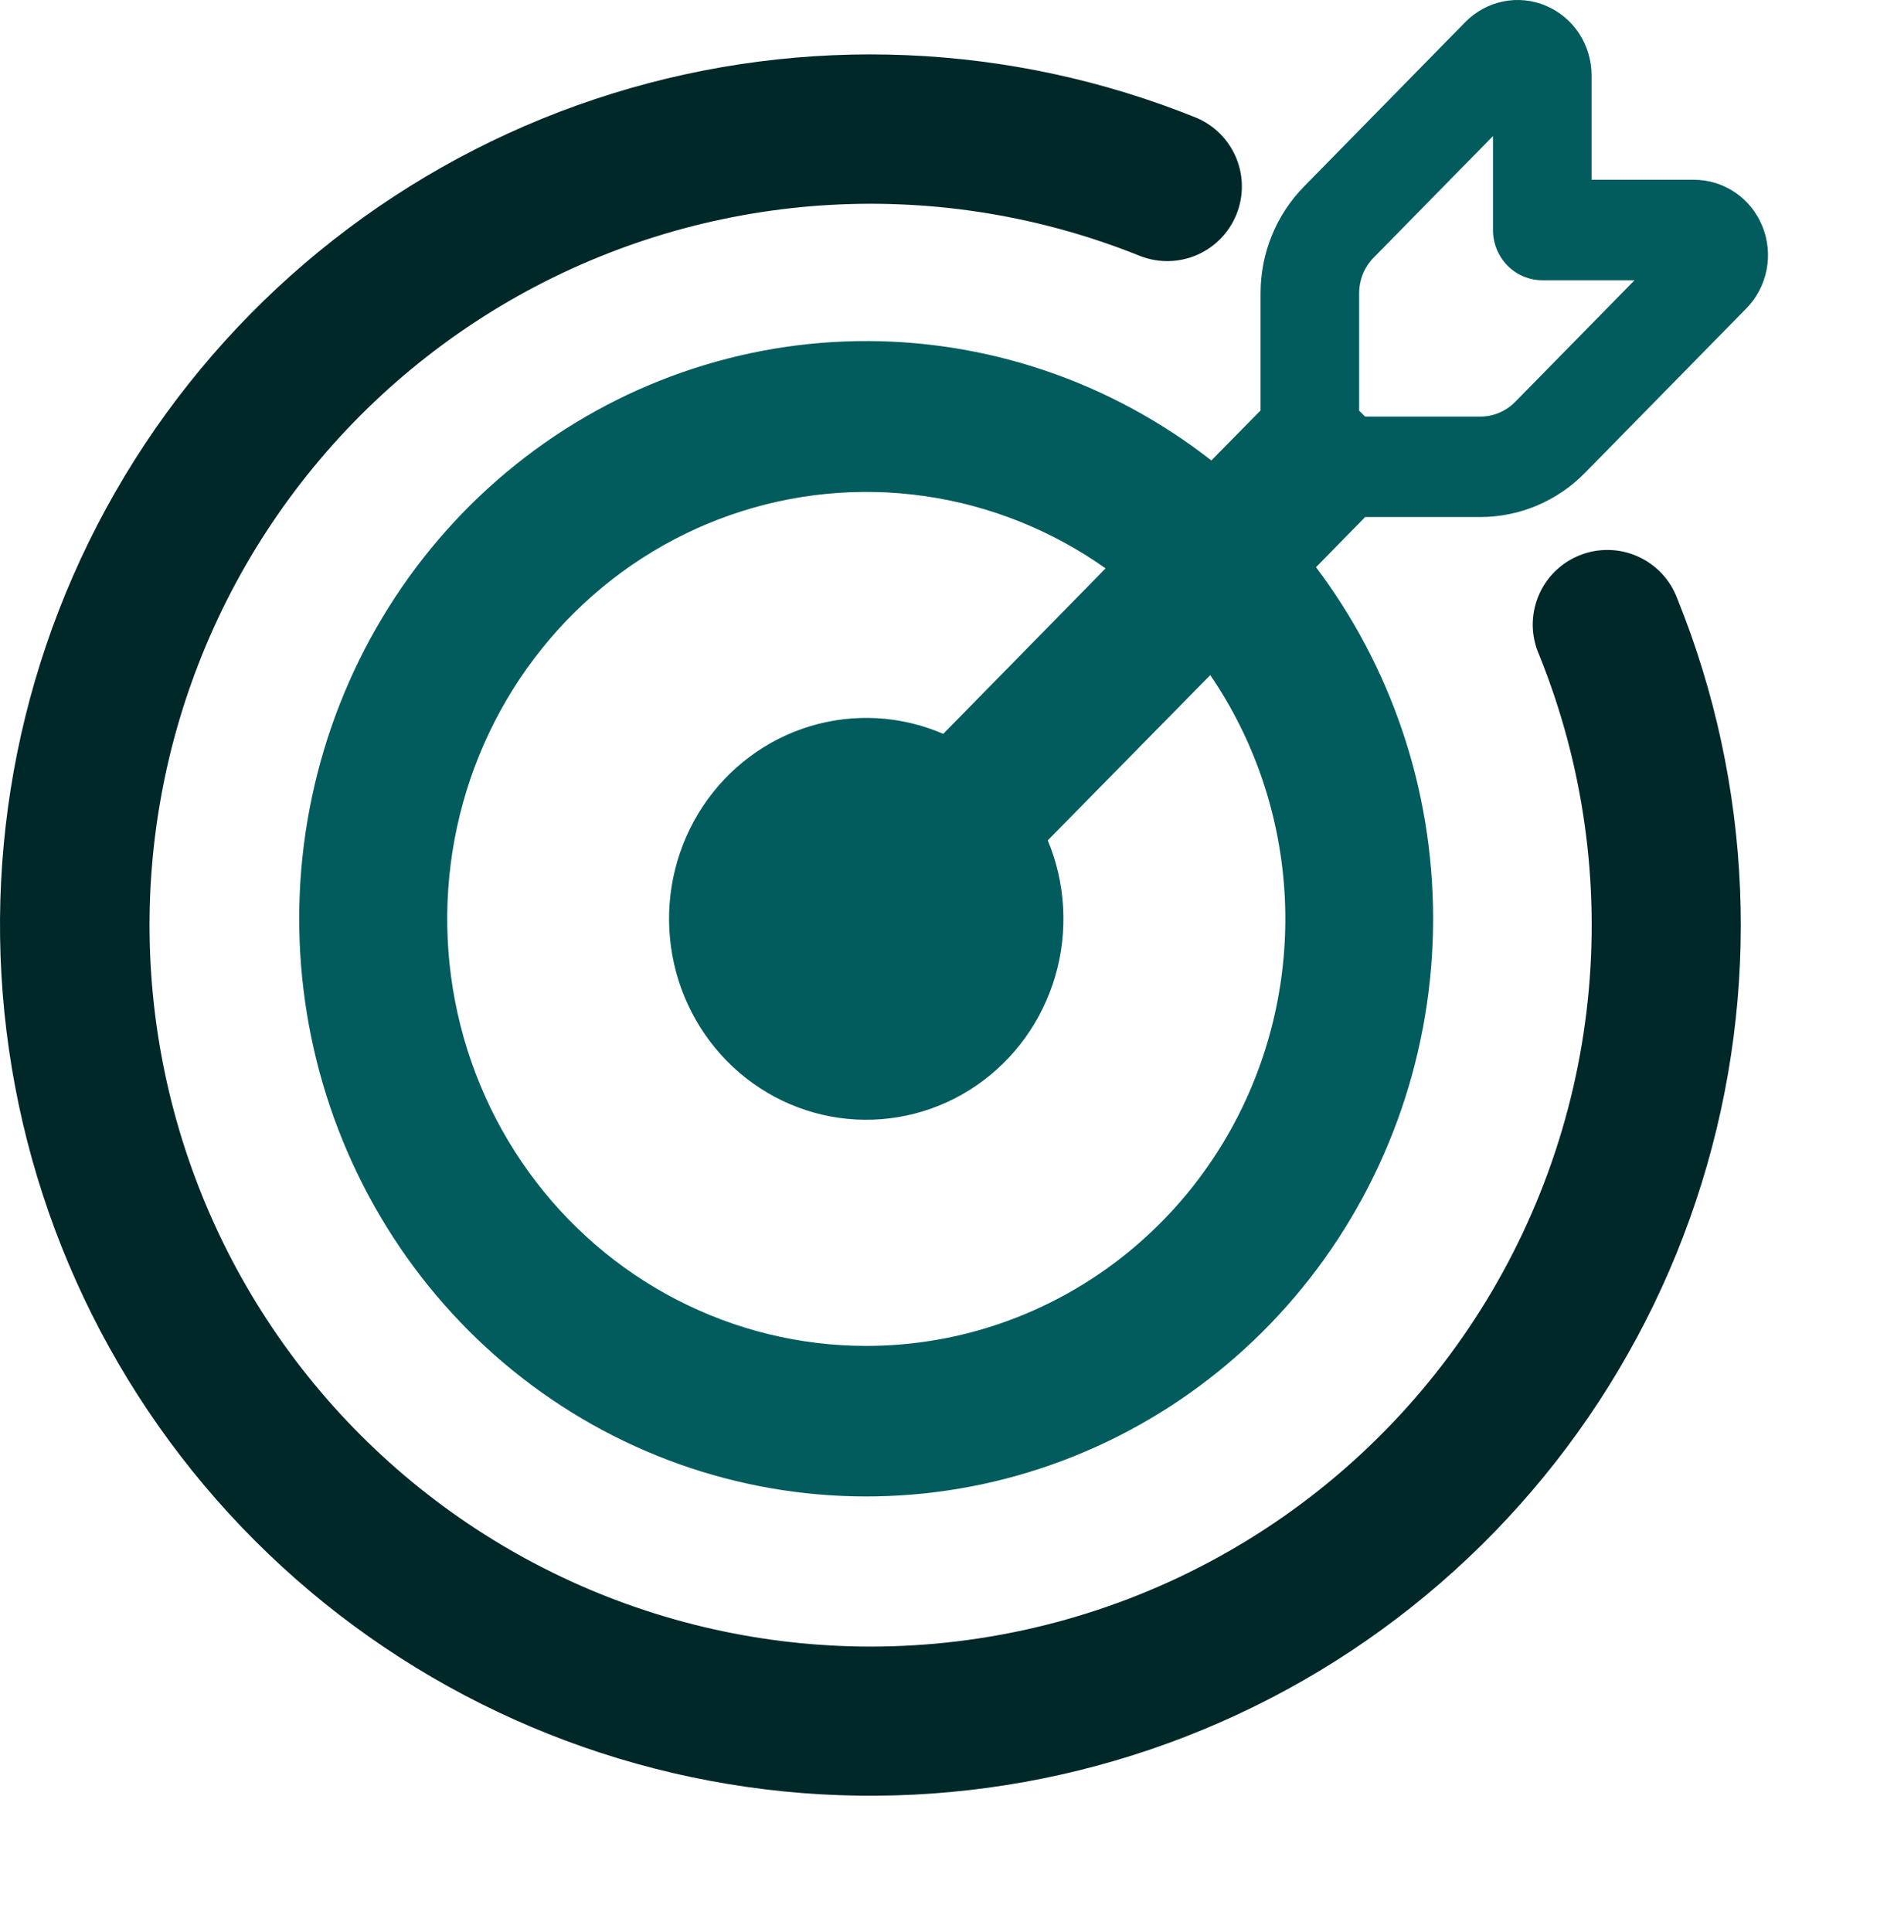
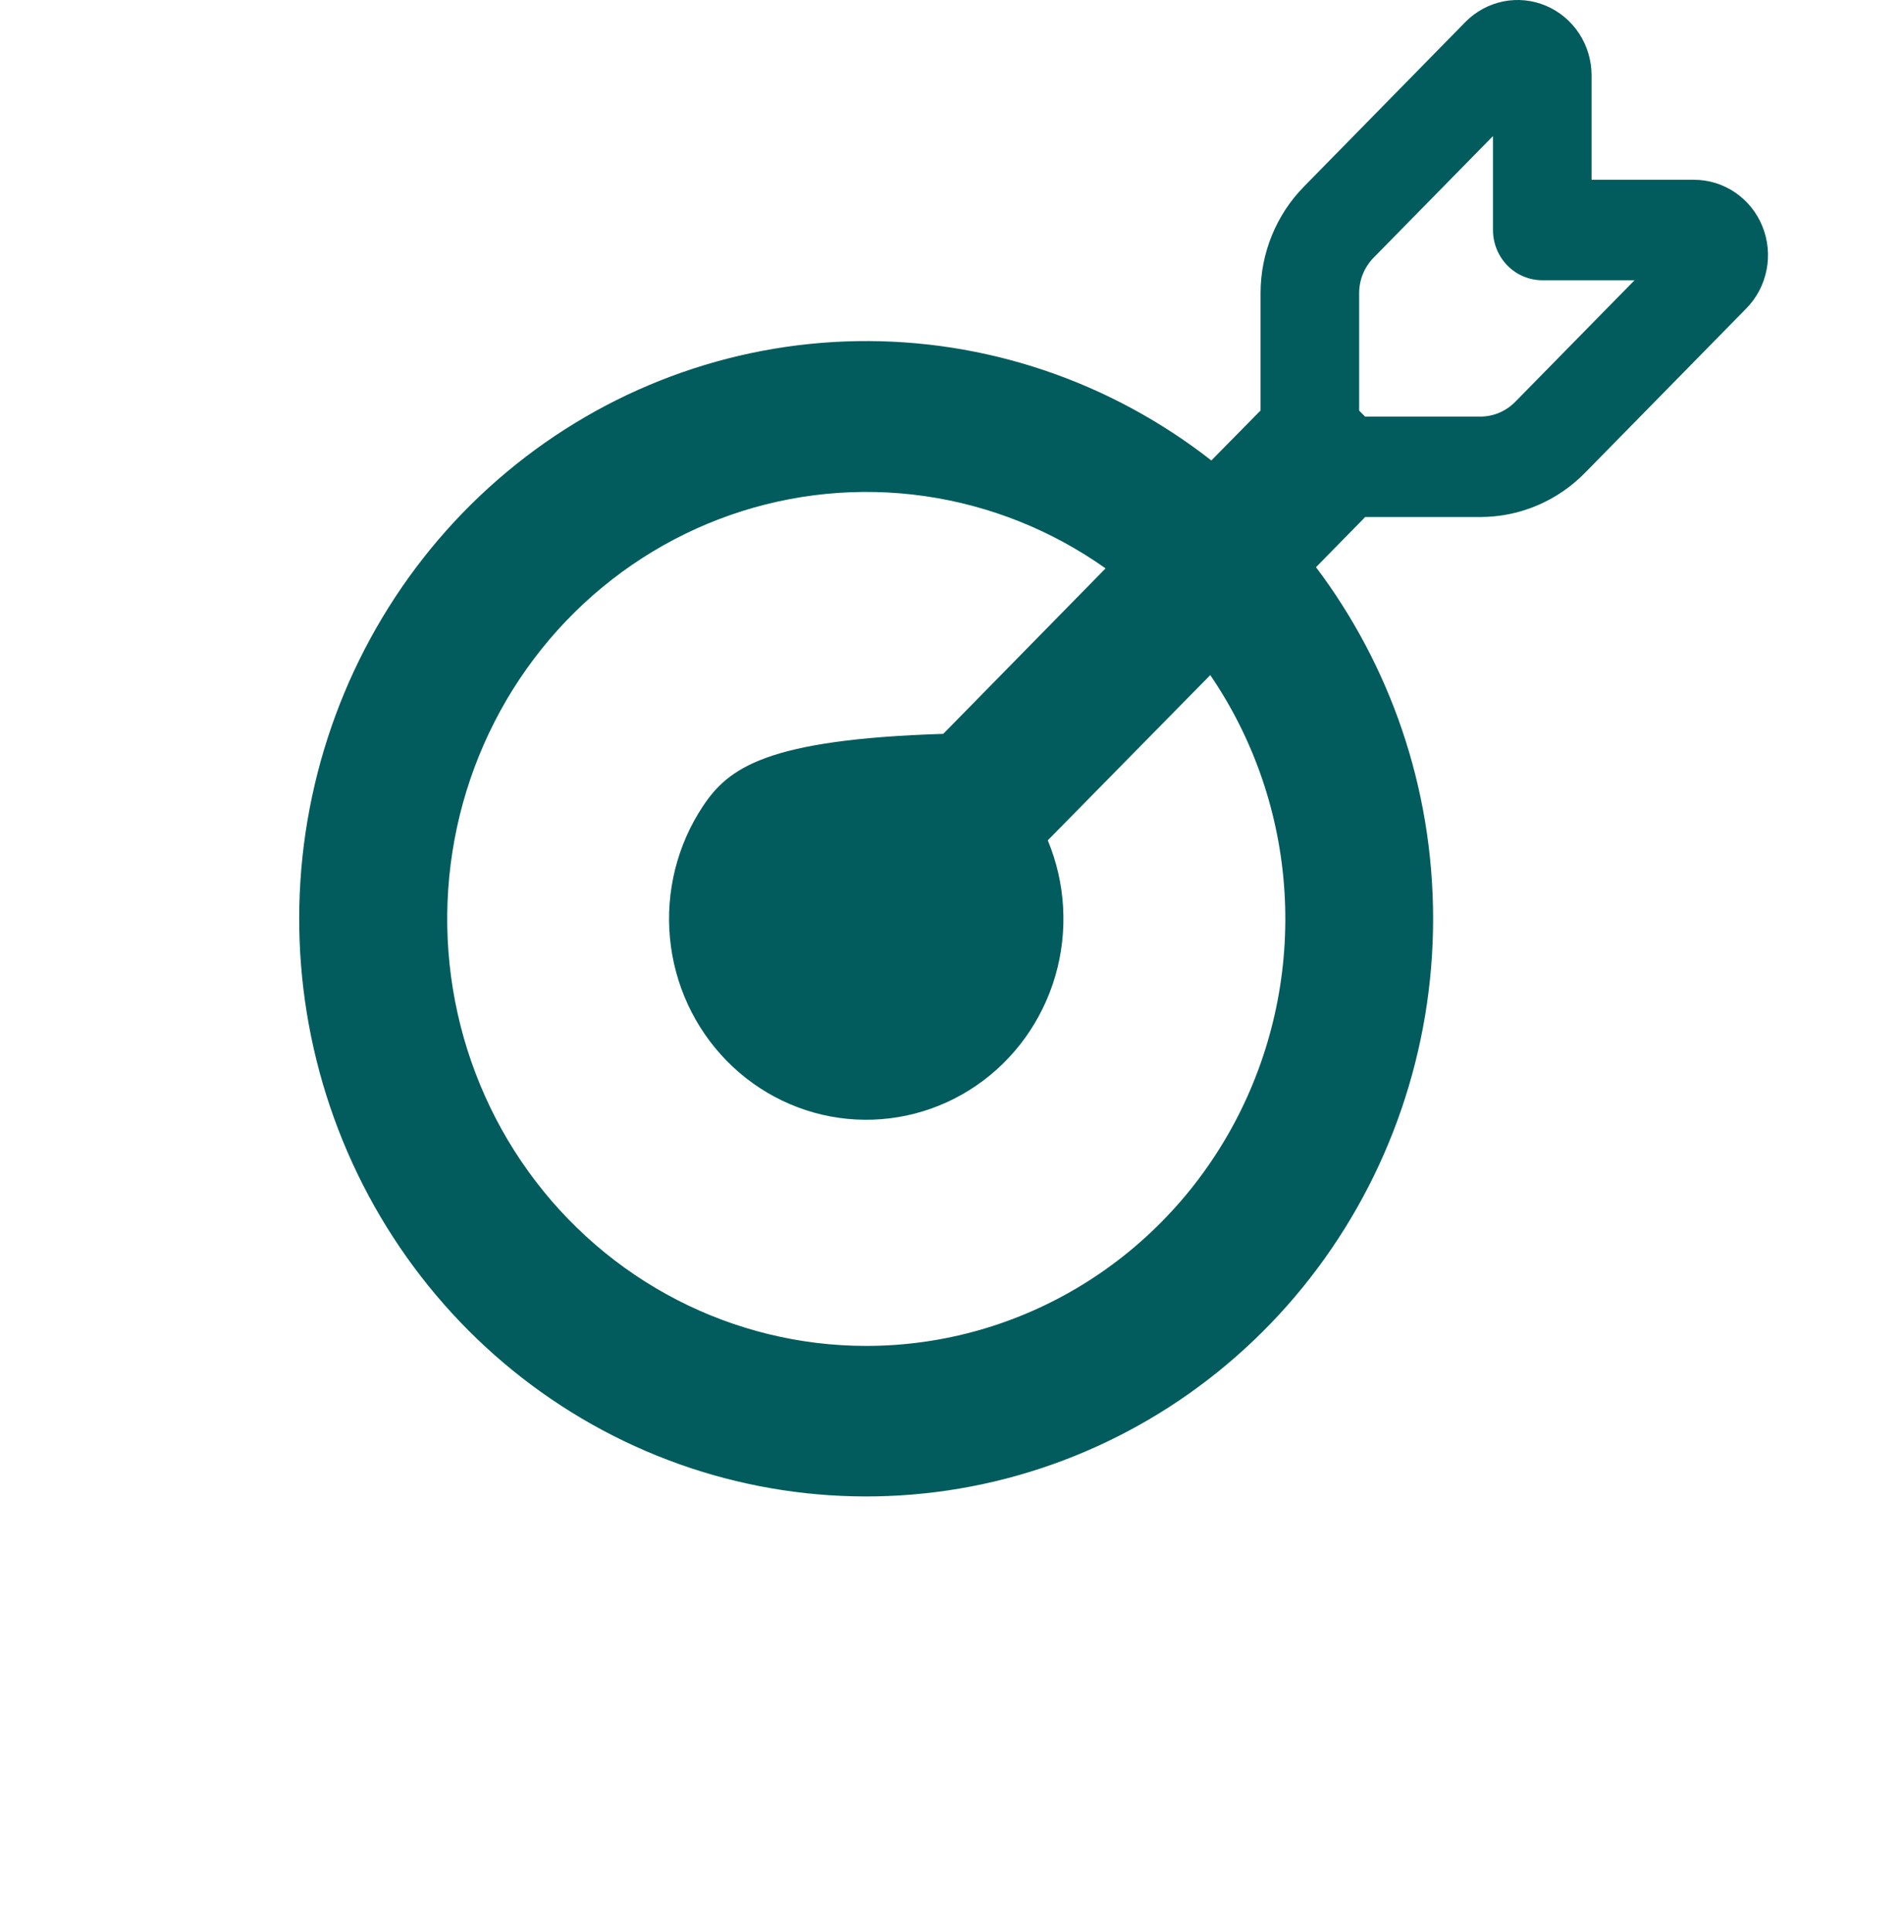
<svg xmlns="http://www.w3.org/2000/svg" width="70" height="71" viewBox="0 0 70 71" fill="none">
-   <path d="M31.993 60.518C36.335 60.52 40.612 59.455 44.447 57.417C48.282 55.379 51.557 52.43 53.986 48.83C56.414 45.23 57.921 41.088 58.374 36.769C58.827 32.45 58.212 28.086 56.583 24.06C56.435 23.724 56.356 23.361 56.351 22.994C56.346 22.627 56.415 22.263 56.553 21.923C56.691 21.582 56.896 21.273 57.156 21.014C57.416 20.755 57.725 20.55 58.066 20.413C58.406 20.275 58.771 20.207 59.138 20.213C59.505 20.219 59.867 20.298 60.203 20.447C60.539 20.595 60.841 20.81 61.093 21.077C61.344 21.345 61.539 21.66 61.667 22.005C64.433 28.847 64.75 36.435 62.562 43.483C60.375 50.532 55.819 56.608 49.666 60.682C43.512 64.756 36.139 66.578 28.796 65.839C21.453 65.1 14.591 61.846 9.373 56.627C4.154 51.409 0.9 44.547 0.161 37.204C-0.578 29.861 1.244 22.488 5.318 16.334C9.392 10.181 15.468 5.625 22.517 3.437C29.565 1.25 37.153 1.567 43.995 4.333C44.655 4.616 45.178 5.147 45.451 5.81C45.724 6.474 45.726 7.219 45.456 7.884C45.187 8.549 44.667 9.082 44.009 9.369C43.351 9.655 42.607 9.673 41.936 9.417C38.311 7.953 34.407 7.31 30.504 7.532C26.601 7.755 22.795 8.838 19.359 10.703C15.924 12.569 12.943 15.171 10.631 18.324C8.319 21.477 6.733 25.102 5.986 28.939C5.239 32.777 5.351 36.732 6.312 40.522C7.273 44.311 9.06 47.841 11.545 50.859C14.031 53.877 17.153 56.308 20.688 57.978C24.223 59.648 28.083 60.515 31.993 60.518Z" fill="#002829" />
-   <path d="M52.688 33.774C52.688 28.911 51.082 24.428 48.382 20.846L50.082 19.114L50.187 19.003L54.428 19.003C55.87 19.002 57.252 18.418 58.271 17.379L64.205 11.334C64.585 10.947 64.843 10.453 64.948 9.916C65.053 9.38 64.999 8.823 64.793 8.317C64.588 7.812 64.24 7.379 63.793 7.075C63.346 6.77 62.821 6.608 62.284 6.607L58.514 6.607L58.514 2.767C58.513 2.22 58.353 1.685 58.055 1.23C57.756 0.775 57.331 0.42 56.835 0.211C56.338 0.001 55.792 -0.054 55.265 0.053C54.738 0.16 54.254 0.423 53.873 0.81L47.939 6.858C46.92 7.895 46.346 9.302 46.344 10.769L46.344 15.089L46.236 15.196L44.535 16.924C40.803 14.006 36.211 12.46 31.506 12.538C26.802 12.616 22.261 14.312 18.624 17.352C14.986 20.392 12.465 24.596 11.471 29.281C10.476 33.966 11.068 38.855 13.148 43.154C15.228 47.453 18.675 50.909 22.928 52.959C27.181 55.01 31.989 55.534 36.572 54.447C41.155 53.359 45.241 50.725 48.167 46.971C51.093 43.218 52.687 38.567 52.688 33.774ZM31.844 49.467C29.426 49.467 27.043 48.886 24.886 47.773C22.729 46.66 20.86 45.046 19.429 43.061C17.998 41.075 17.046 38.775 16.65 36.346C16.254 33.916 16.425 31.426 17.148 29.076C17.872 26.726 19.129 24.583 20.816 22.819C22.504 21.056 24.575 19.721 26.863 18.925C29.151 18.128 31.59 17.89 33.985 18.232C36.379 18.573 38.661 19.484 40.646 20.89L34.679 26.972C33.13 26.303 31.4 26.203 29.787 26.69C28.174 27.177 26.777 28.22 25.836 29.641C24.895 31.062 24.469 32.773 24.631 34.479C24.792 36.185 25.531 37.781 26.721 38.993C27.91 40.205 29.477 40.958 31.152 41.122C32.827 41.286 34.506 40.852 35.901 39.894C37.296 38.935 38.32 37.512 38.798 35.869C39.276 34.226 39.179 32.464 38.521 30.886L44.495 24.812C46.103 27.166 47.047 29.923 47.224 32.785C47.401 35.646 46.806 38.502 45.502 41.044C44.198 43.585 42.236 45.713 39.828 47.198C37.42 48.683 34.659 49.468 31.844 49.467ZM50.187 15.311L49.969 15.093L49.969 10.773C49.97 10.283 50.162 9.815 50.502 9.469L54.889 5.001L54.889 8.454C54.889 8.943 55.08 9.413 55.419 9.759C55.759 10.105 56.22 10.3 56.701 10.3L60.094 10.3L55.708 14.768C55.539 14.94 55.339 15.076 55.119 15.17C54.899 15.263 54.663 15.311 54.425 15.311L50.187 15.311Z" fill="#025C5D" />
+   <path d="M52.688 33.774C52.688 28.911 51.082 24.428 48.382 20.846L50.082 19.114L50.187 19.003L54.428 19.003C55.87 19.002 57.252 18.418 58.271 17.379L64.205 11.334C64.585 10.947 64.843 10.453 64.948 9.916C65.053 9.38 64.999 8.823 64.793 8.317C64.588 7.812 64.24 7.379 63.793 7.075C63.346 6.77 62.821 6.608 62.284 6.607L58.514 6.607L58.514 2.767C58.513 2.22 58.353 1.685 58.055 1.23C57.756 0.775 57.331 0.42 56.835 0.211C56.338 0.001 55.792 -0.054 55.265 0.053C54.738 0.16 54.254 0.423 53.873 0.81L47.939 6.858C46.92 7.895 46.346 9.302 46.344 10.769L46.344 15.089L46.236 15.196L44.535 16.924C40.803 14.006 36.211 12.46 31.506 12.538C26.802 12.616 22.261 14.312 18.624 17.352C14.986 20.392 12.465 24.596 11.471 29.281C10.476 33.966 11.068 38.855 13.148 43.154C15.228 47.453 18.675 50.909 22.928 52.959C27.181 55.01 31.989 55.534 36.572 54.447C41.155 53.359 45.241 50.725 48.167 46.971C51.093 43.218 52.687 38.567 52.688 33.774ZM31.844 49.467C29.426 49.467 27.043 48.886 24.886 47.773C22.729 46.66 20.86 45.046 19.429 43.061C17.998 41.075 17.046 38.775 16.65 36.346C16.254 33.916 16.425 31.426 17.148 29.076C17.872 26.726 19.129 24.583 20.816 22.819C22.504 21.056 24.575 19.721 26.863 18.925C29.151 18.128 31.59 17.89 33.985 18.232C36.379 18.573 38.661 19.484 40.646 20.89L34.679 26.972C28.174 27.177 26.777 28.22 25.836 29.641C24.895 31.062 24.469 32.773 24.631 34.479C24.792 36.185 25.531 37.781 26.721 38.993C27.91 40.205 29.477 40.958 31.152 41.122C32.827 41.286 34.506 40.852 35.901 39.894C37.296 38.935 38.32 37.512 38.798 35.869C39.276 34.226 39.179 32.464 38.521 30.886L44.495 24.812C46.103 27.166 47.047 29.923 47.224 32.785C47.401 35.646 46.806 38.502 45.502 41.044C44.198 43.585 42.236 45.713 39.828 47.198C37.42 48.683 34.659 49.468 31.844 49.467ZM50.187 15.311L49.969 15.093L49.969 10.773C49.97 10.283 50.162 9.815 50.502 9.469L54.889 5.001L54.889 8.454C54.889 8.943 55.08 9.413 55.419 9.759C55.759 10.105 56.22 10.3 56.701 10.3L60.094 10.3L55.708 14.768C55.539 14.94 55.339 15.076 55.119 15.17C54.899 15.263 54.663 15.311 54.425 15.311L50.187 15.311Z" fill="#025C5D" />
</svg>